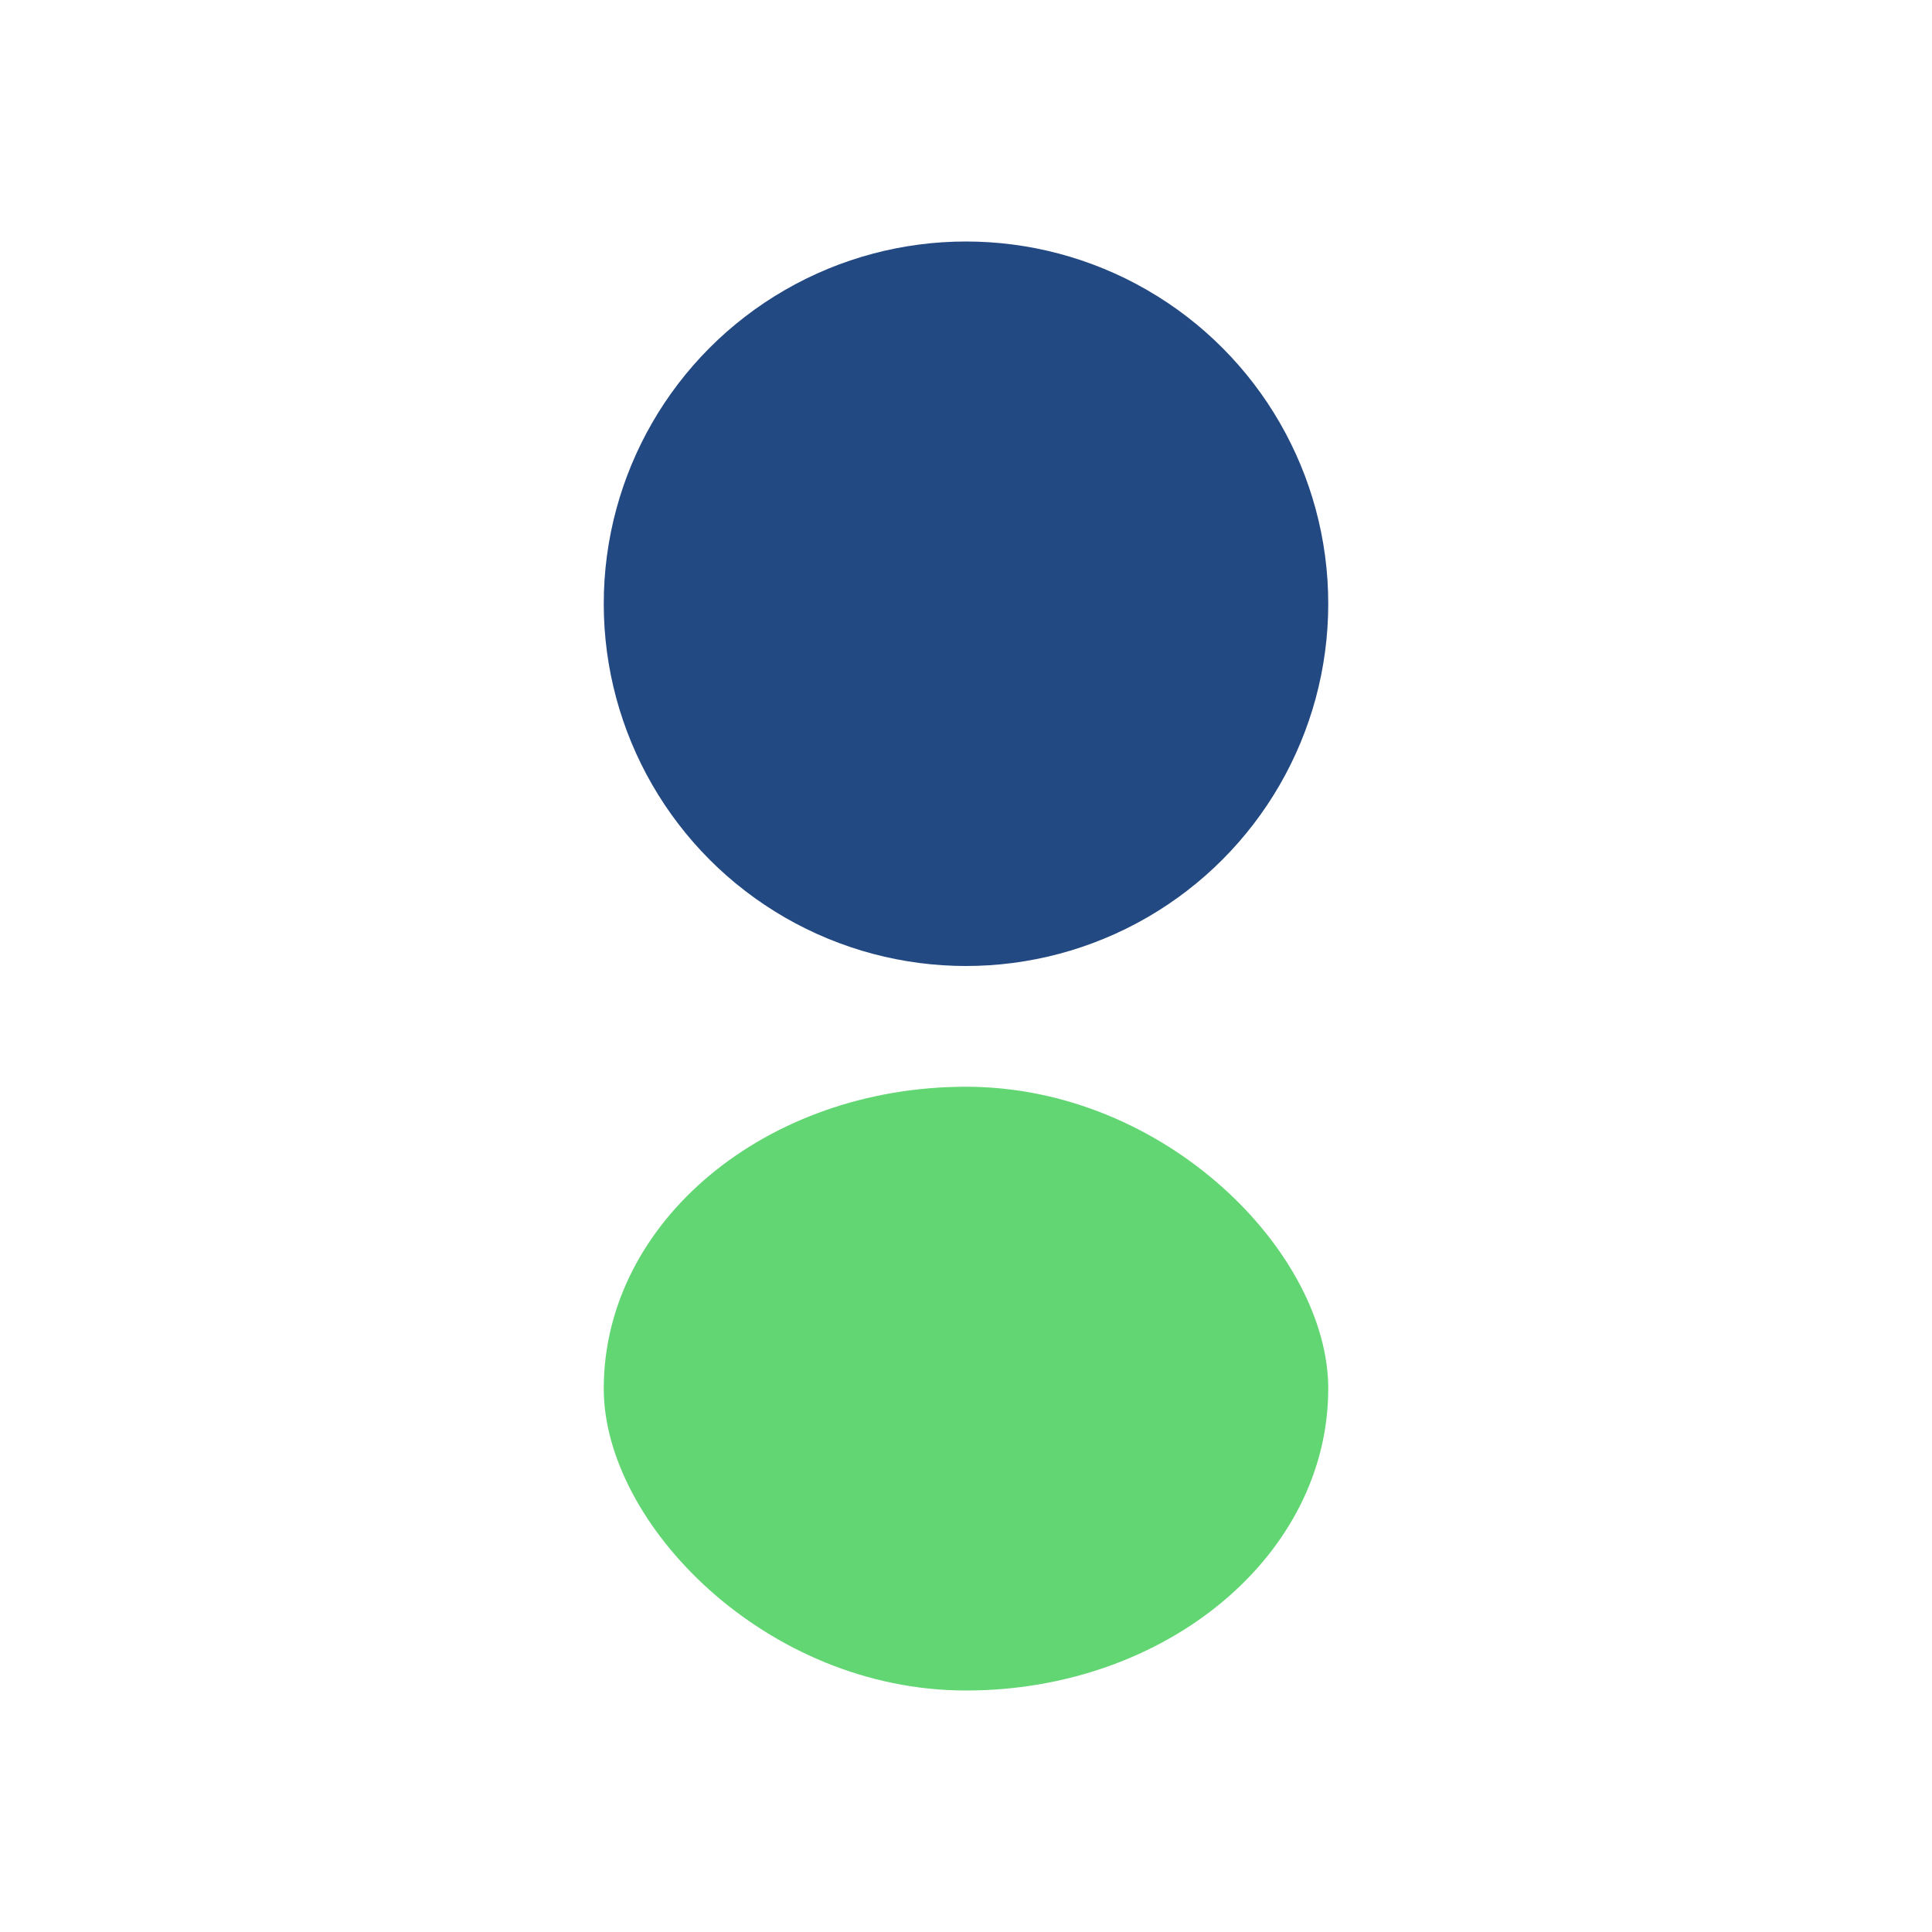
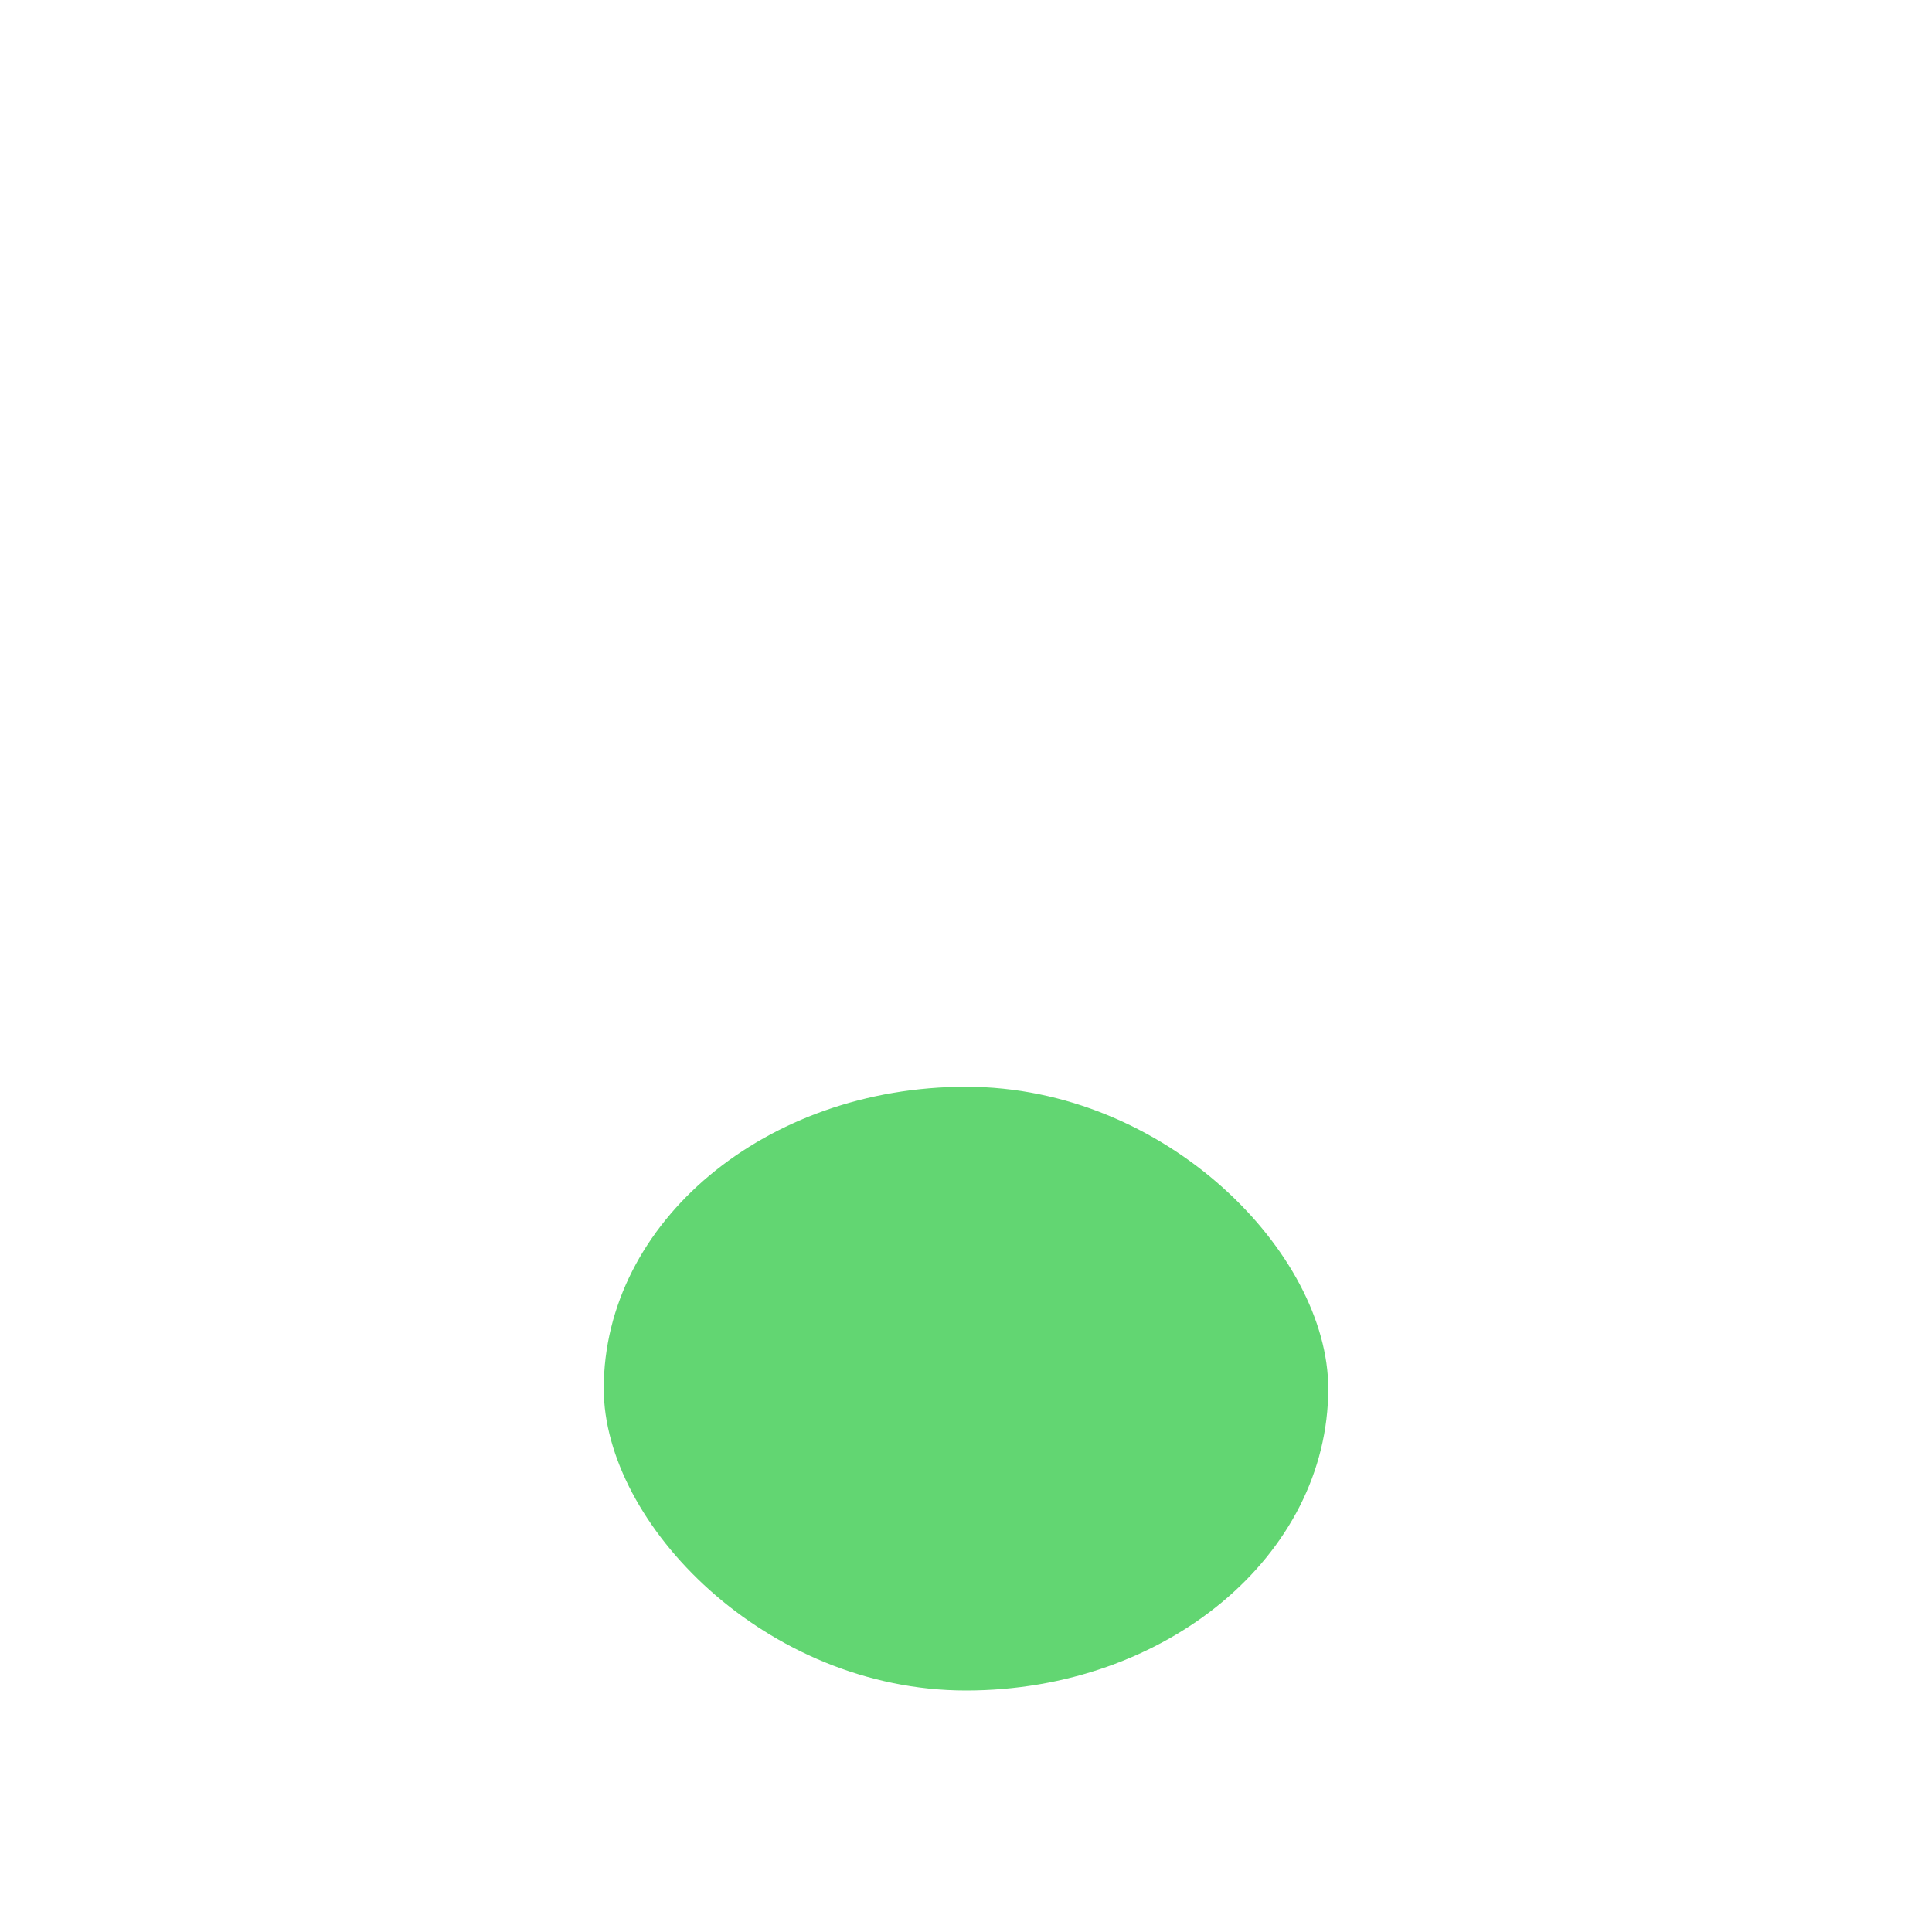
<svg xmlns="http://www.w3.org/2000/svg" width="32" height="32" viewBox="0 0 32 32">
-   <circle cx="16" cy="10" r="6" fill="#234982" />
  <rect x="10" y="18" width="12" height="10" rx="6" fill="#62D672" />
</svg>